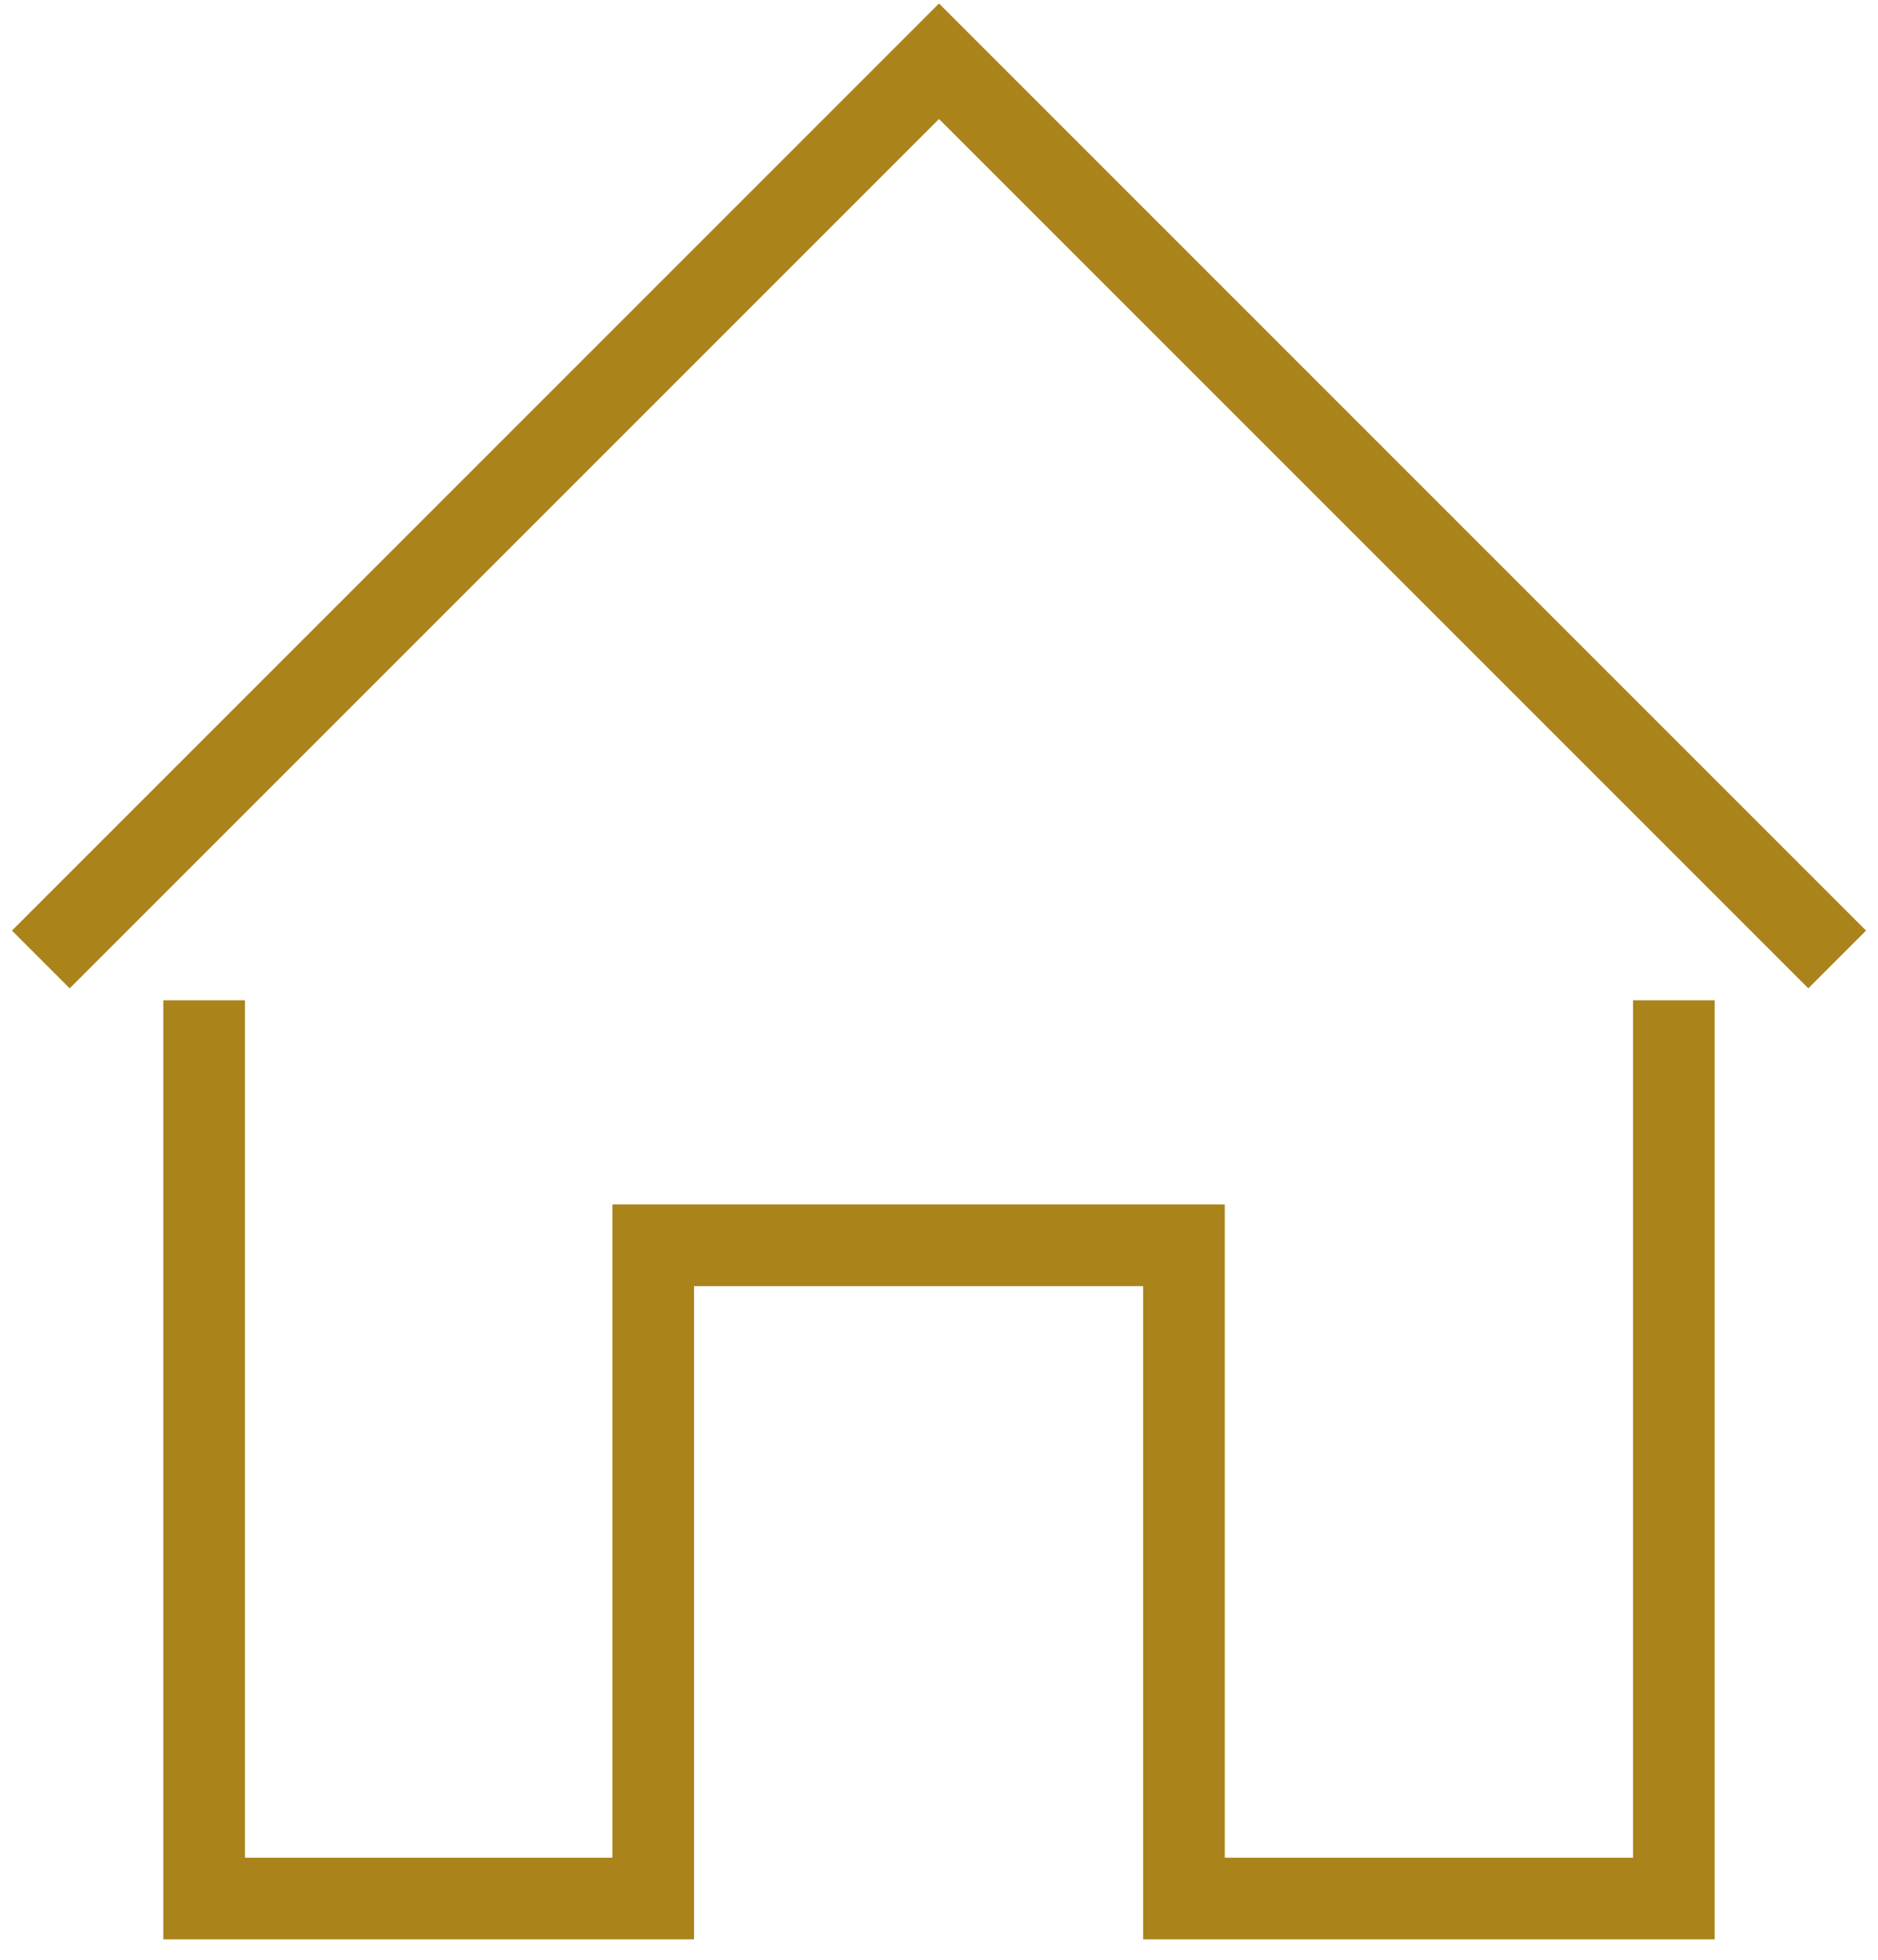
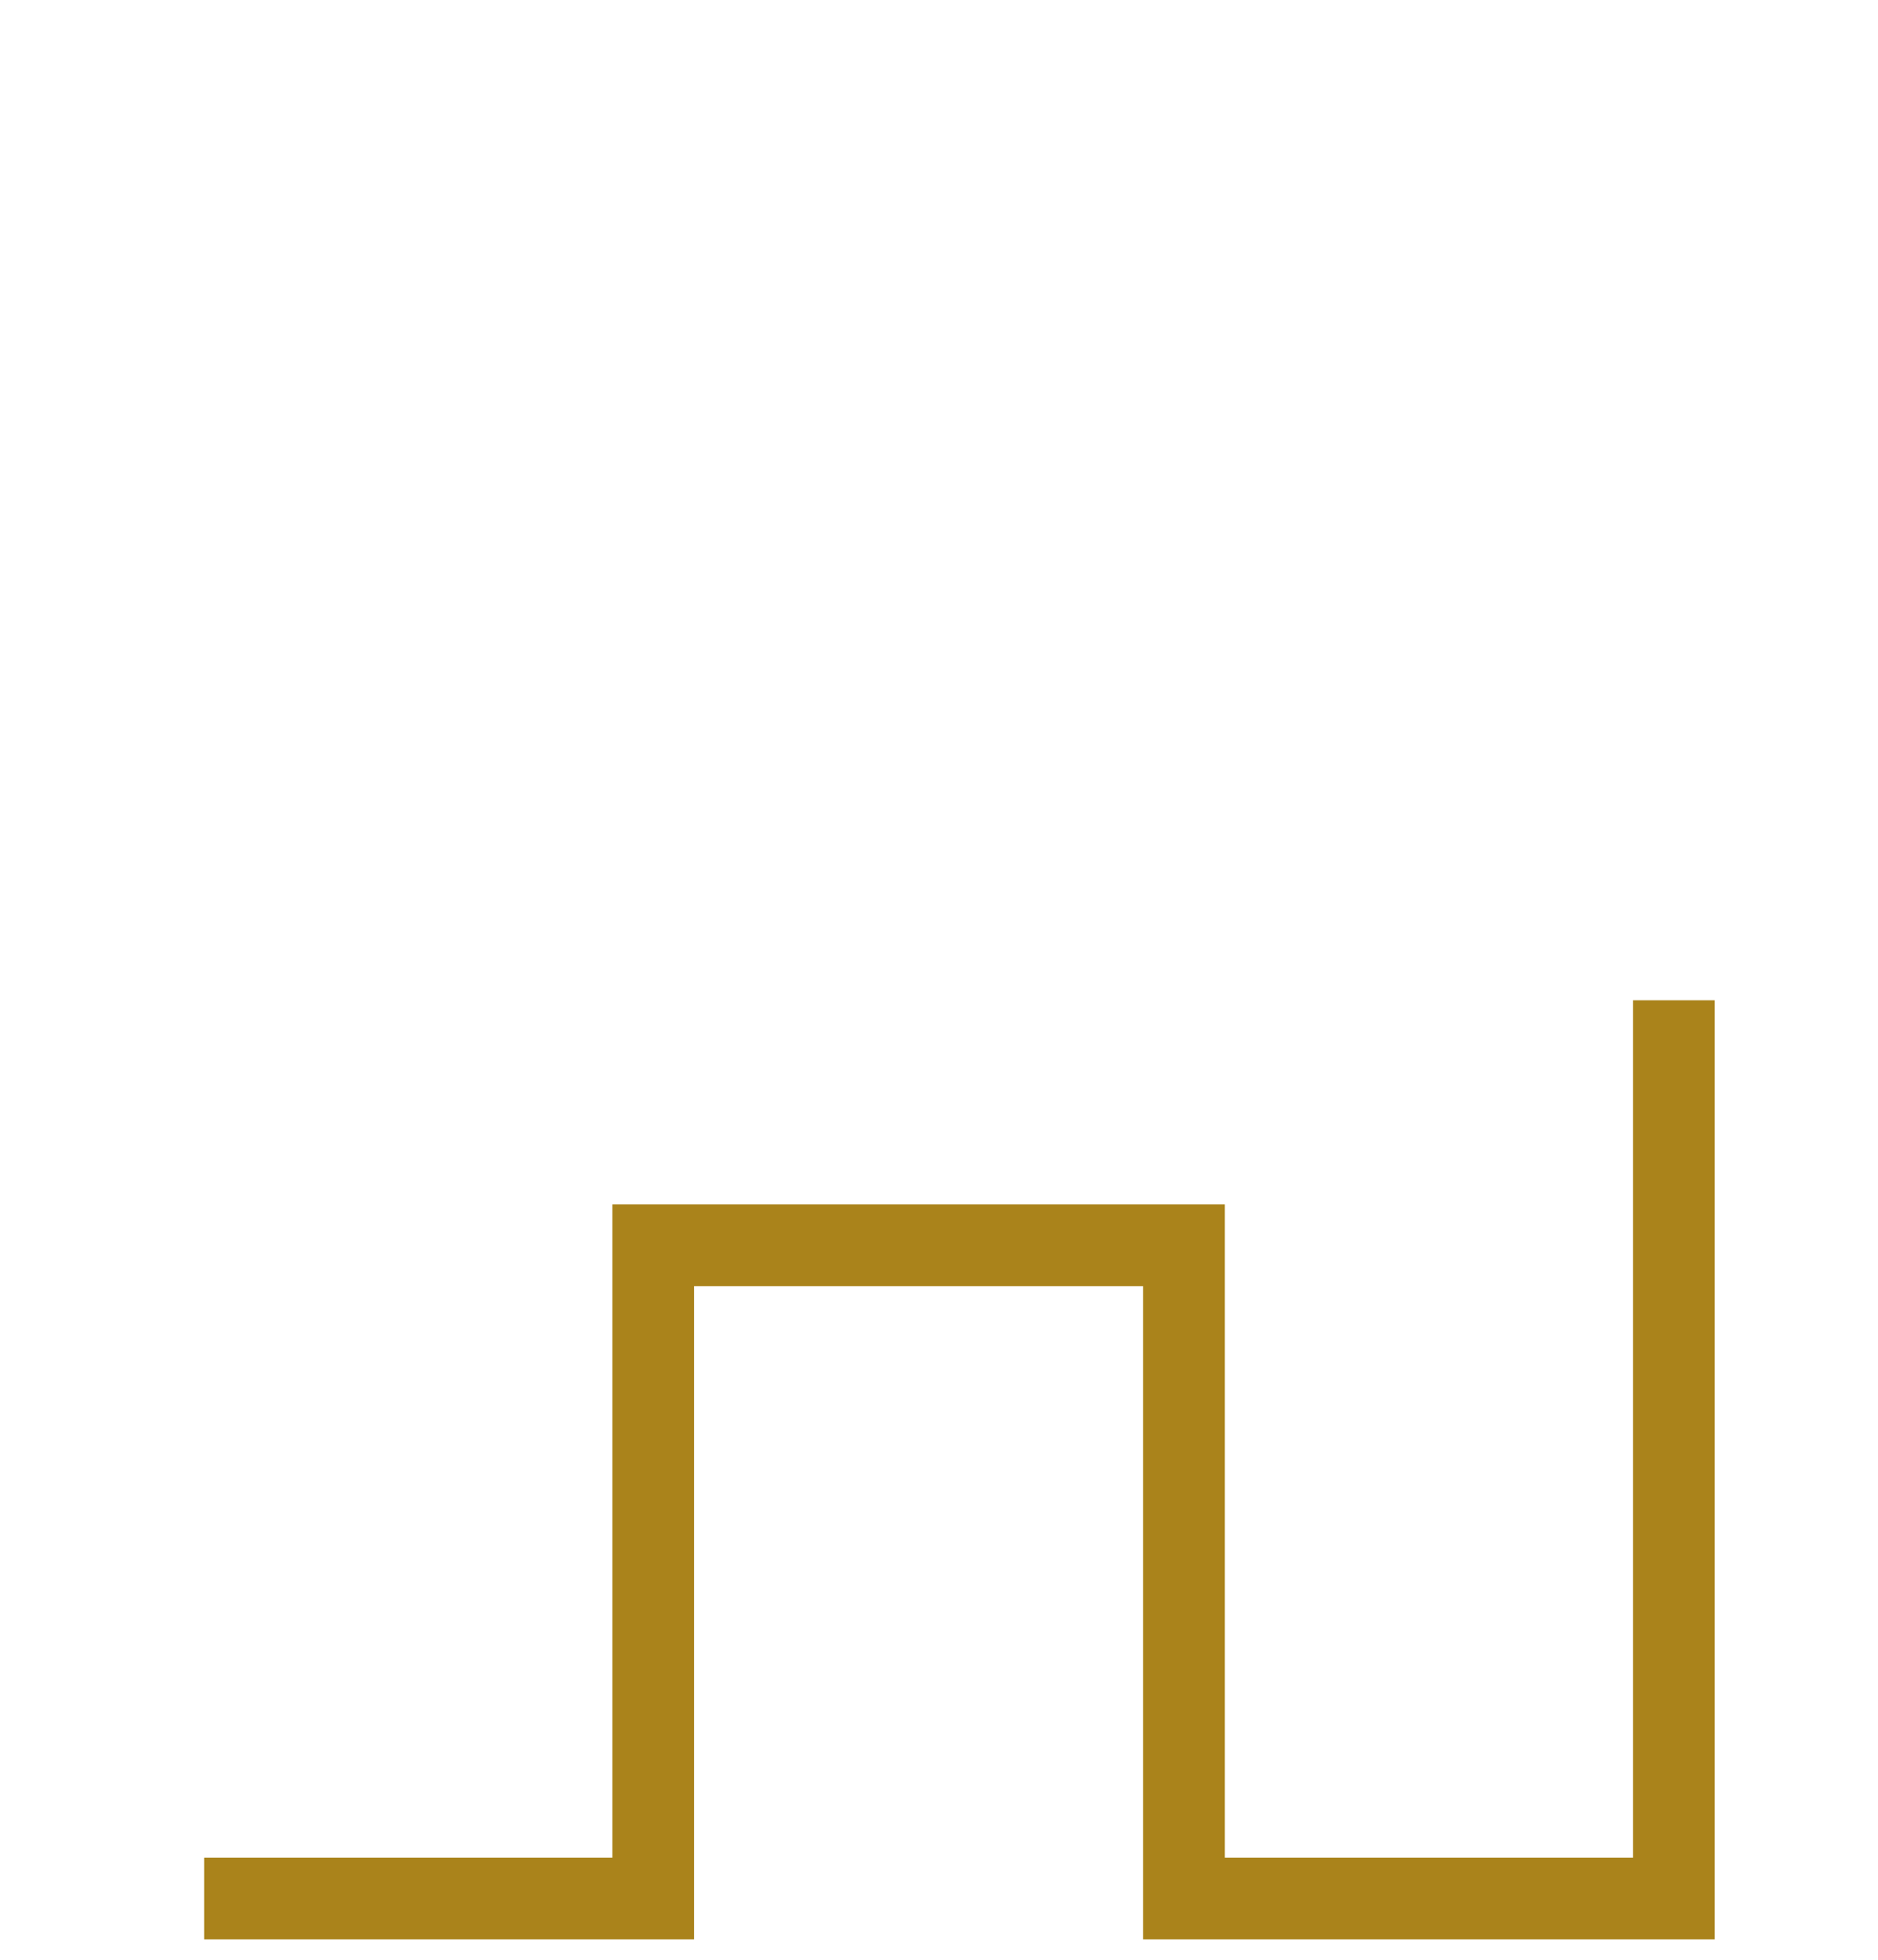
<svg xmlns="http://www.w3.org/2000/svg" width="46" height="48" viewBox="0 0 46 48">
  <g>
    <g>
      <g>
        <g>
-           <path fill="none" stroke="#aa831b" stroke-miterlimit="20" stroke-width="2" d="M1 23.5v0l22-22v0l22 22v0" />
-         </g>
+           </g>
        <g>
-           <path fill="none" stroke="#aa831b" stroke-miterlimit="20" stroke-width="2" d="M41 24.5v22H29v0-16 0H16v16H5v0-22 0" />
+           <path fill="none" stroke="#aa831b" stroke-miterlimit="20" stroke-width="2" d="M41 24.5v22H29v0-16 0H16v16H5" />
        </g>
      </g>
    </g>
  </g>
</svg>